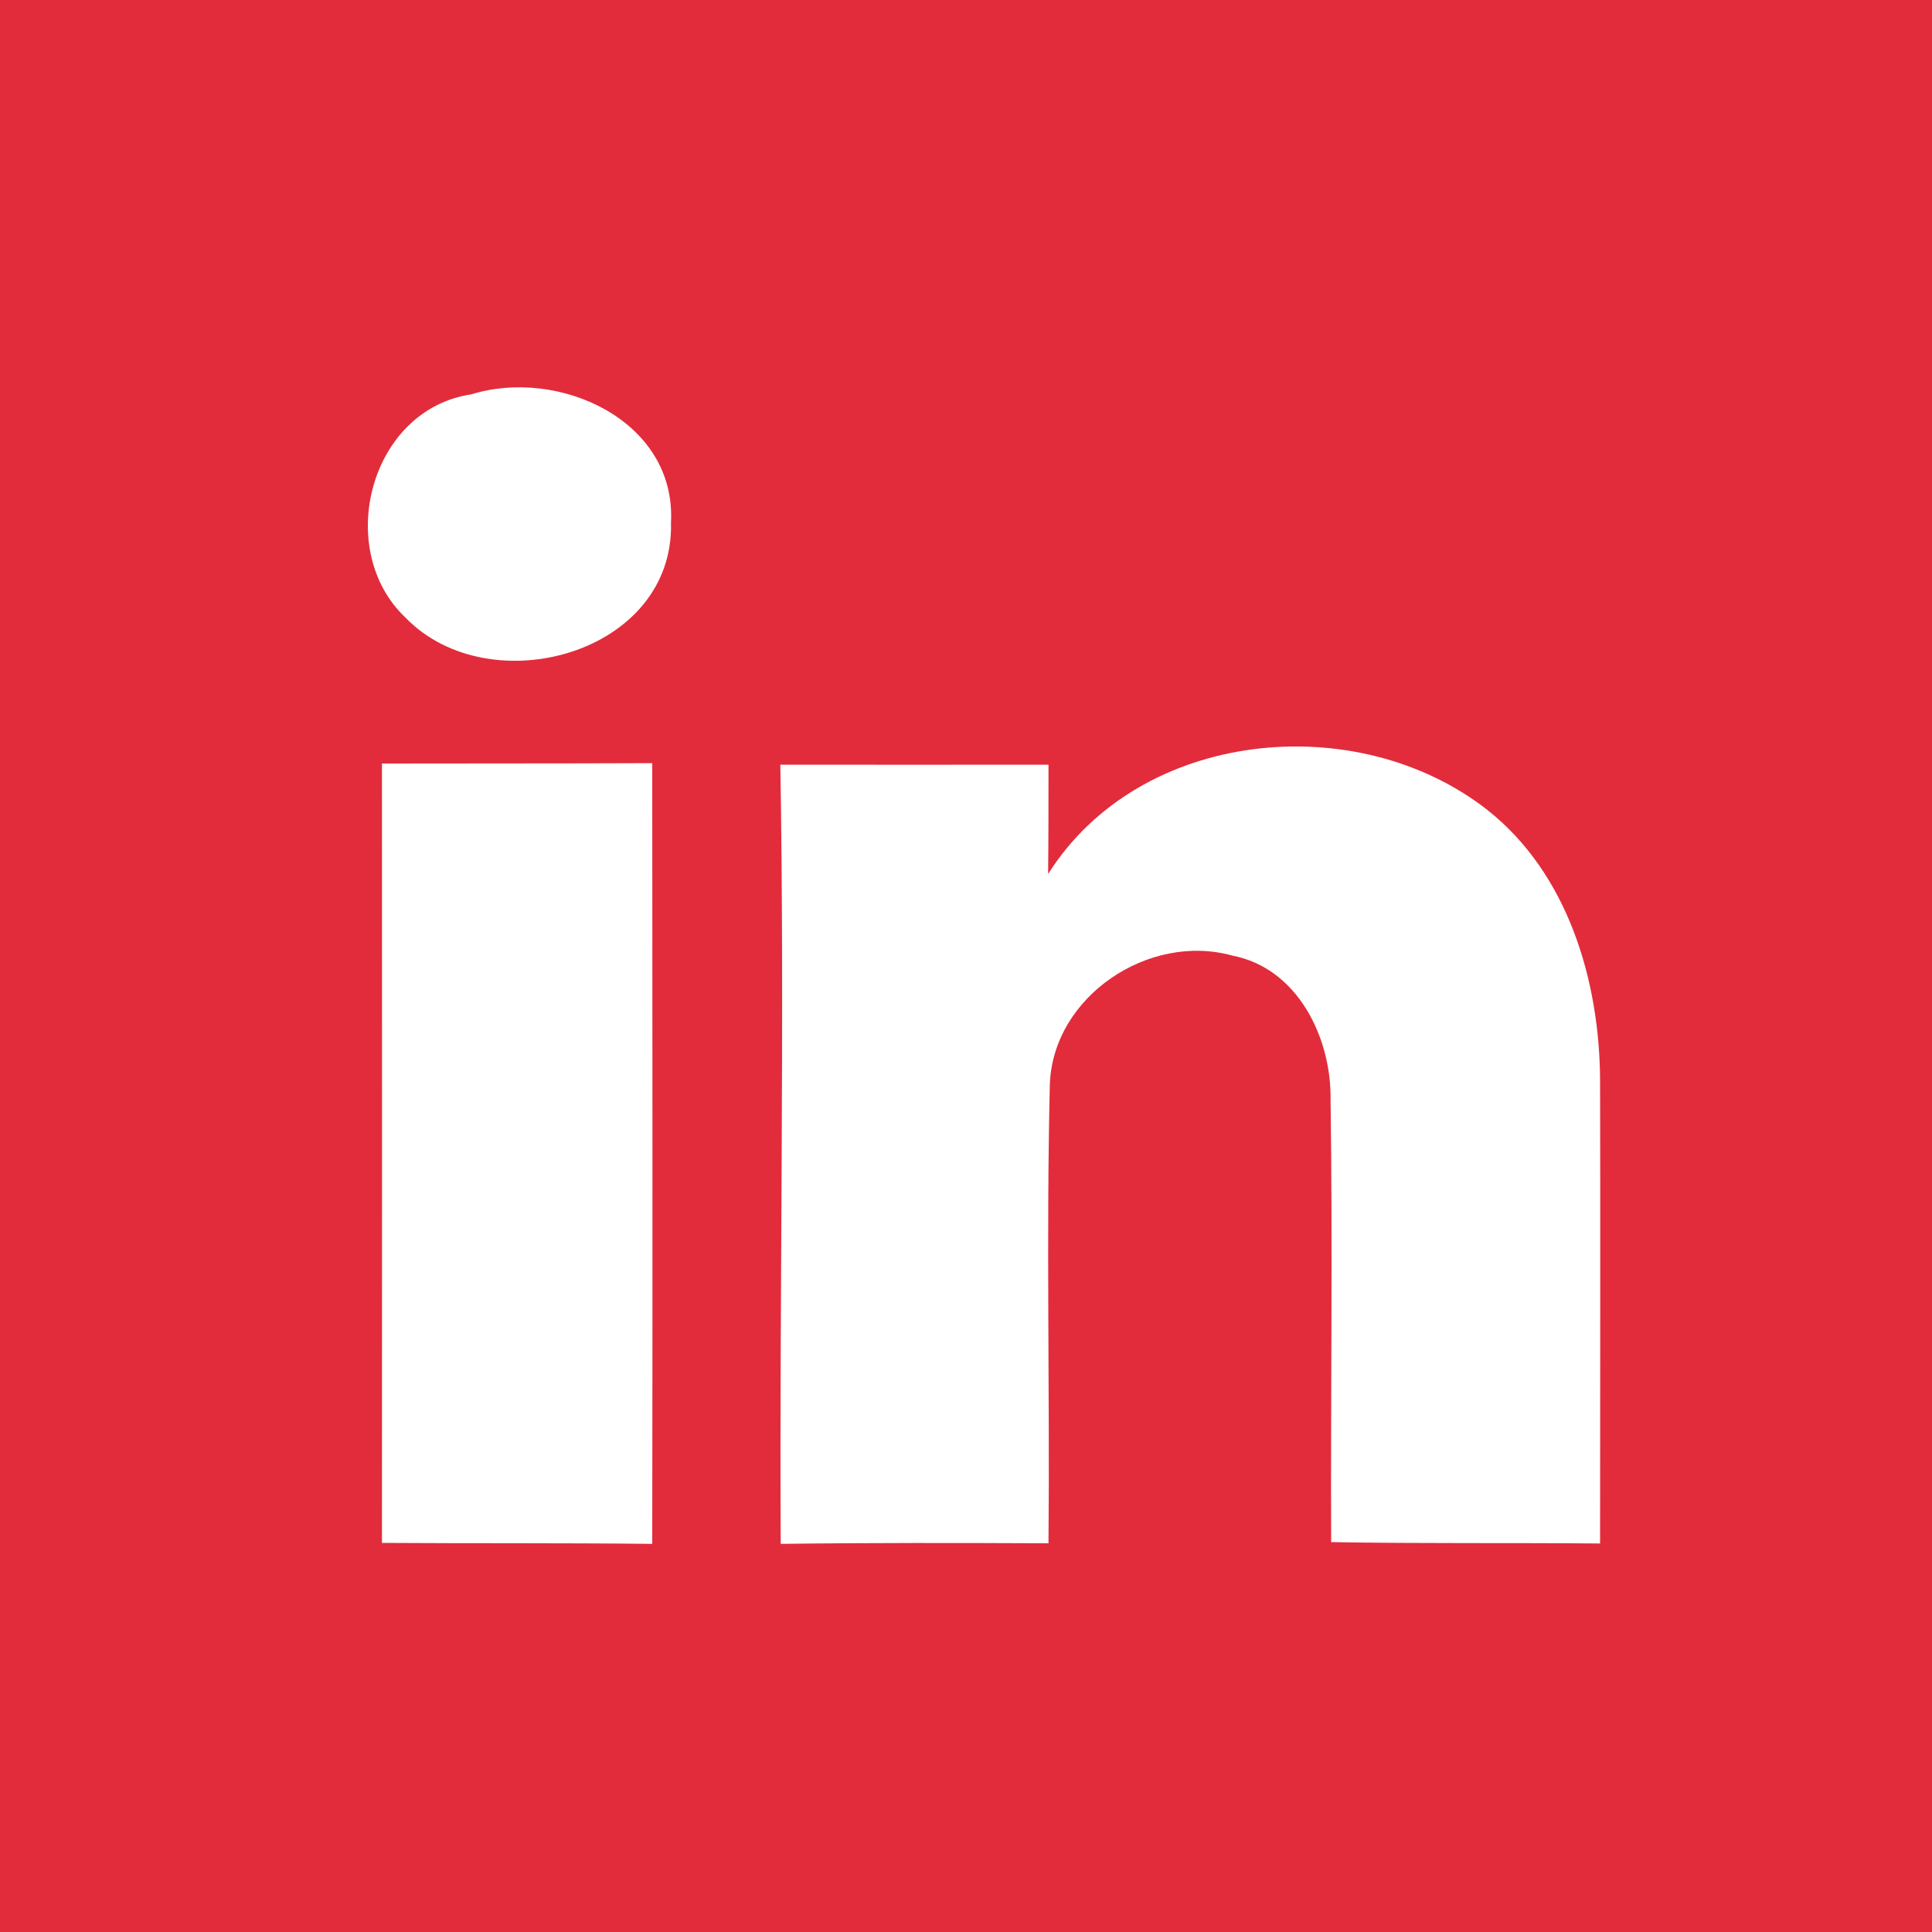
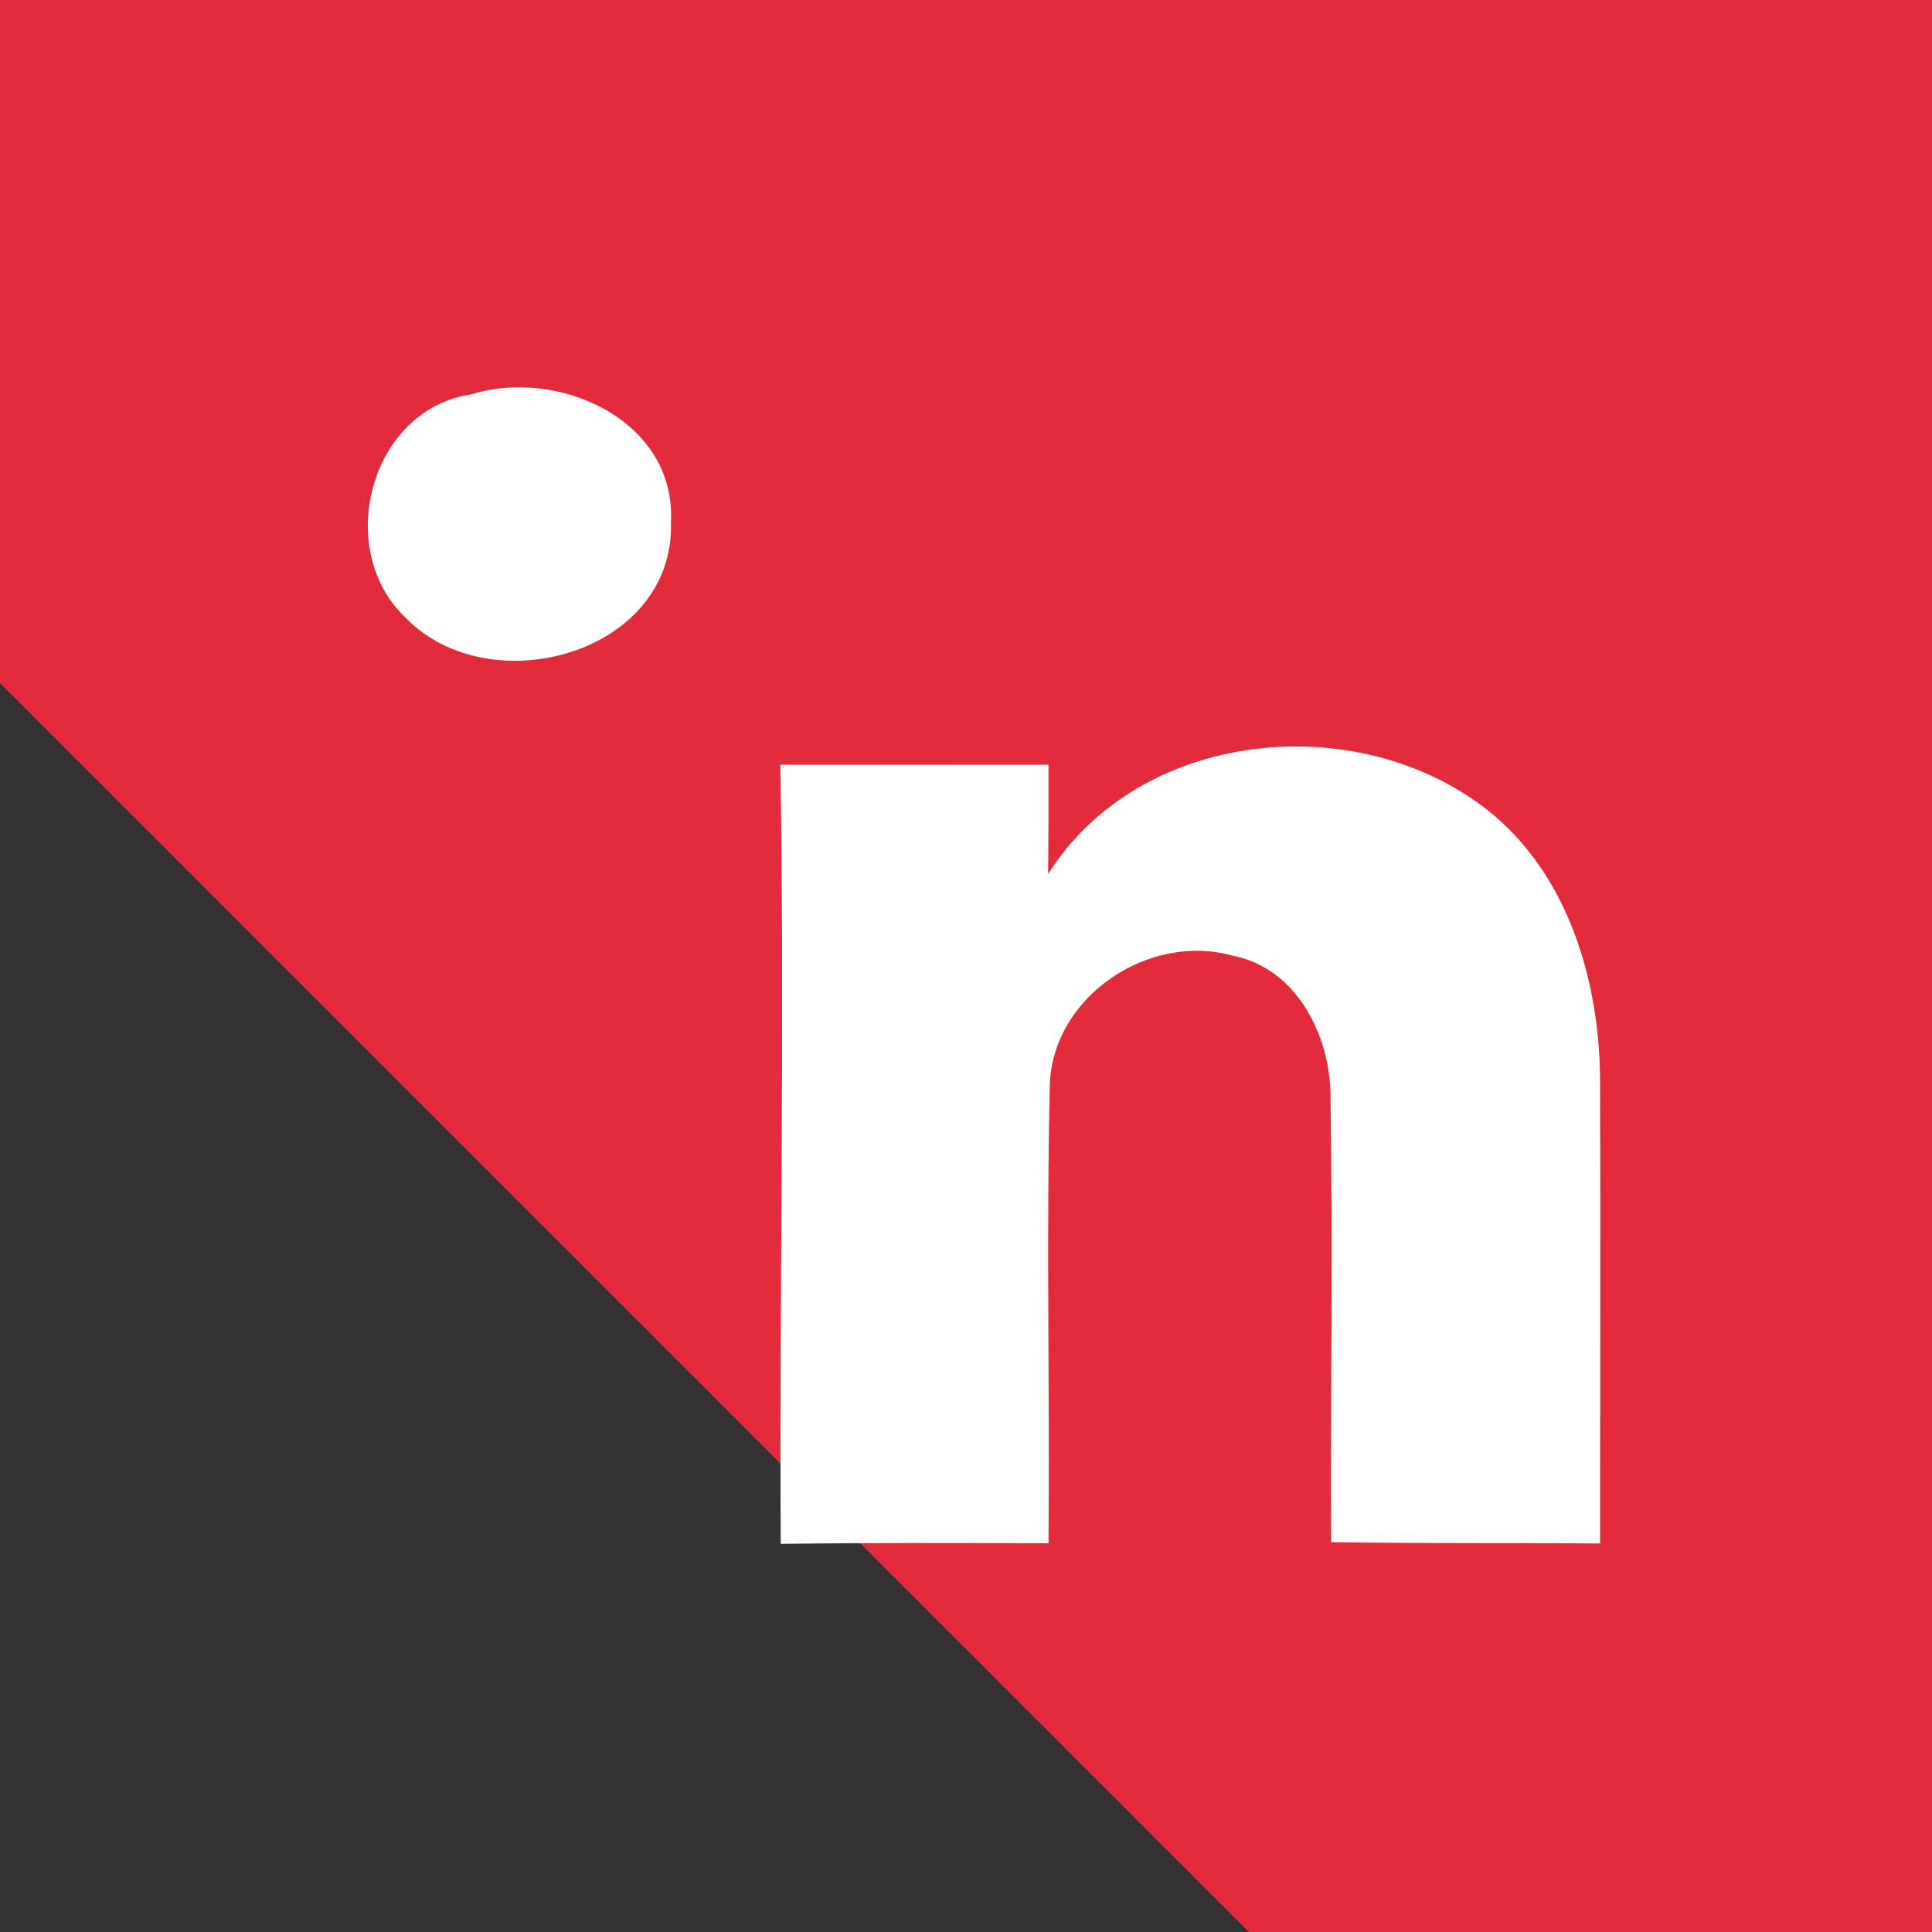
<svg xmlns="http://www.w3.org/2000/svg" width="25" height="25" viewBox="0 0 100 100" version="1.1">
  <rect x="0" y="0" width="100" height="100" fill="#333333" stroke="none" />
-   <path fill="#e22c3b" stroke="#e22c3b" stroke-width="50" stroke-linejoin="round" d="M -0.003,0.002 100,0 l 0,0 1.89e-4,100.002 0,0 L 0,99.996 l 0,0 0,0 z" />
+   <path fill="#e22c3b" stroke="#e22c3b" stroke-width="50" stroke-linejoin="round" d="M -0.003,0.002 100,0 l 0,0 1.89e-4,100.002 0,0 l 0,0 0,0 z" />
  <path fill="#ffffff" d=" M 24.40 20.41 C 28.91 19.01 35.01 21.75 34.73 27.05 C 34.91 33.85 25.34 36.46 20.99 31.97 C 17.27 28.45 19.13 21.19 24.40 20.41 Z" />
  <path fill="#ffffff" d=" M 54.25 45.24 C 58.98 37.74 70.21 36.63 76.97 41.91 C 81.17 45.22 82.80 50.78 82.82 55.94 C 82.84 63.92 82.82 71.91 82.82 79.89 C 78.18 79.85 73.54 79.90 68.90 79.82 C 68.87 72.19 68.98 64.56 68.87 56.93 C 68.92 53.73 67.18 50.11 63.78 49.46 C 59.47 48.26 54.50 51.57 54.34 56.12 C 54.15 64.04 54.34 71.96 54.27 79.88 C 49.65 79.86 45.03 79.85 40.41 79.91 C 40.34 66.46 40.62 53.02 40.39 39.58 C 45.02 39.58 49.64 39.59 54.27 39.58 C 54.27 41.46 54.27 43.35 54.25 45.24 Z" />
-   <path fill="#ffffff" d=" M 19.77 39.52 C 24.43 39.51 29.10 39.52 33.76 39.50 C 33.77 52.97 33.78 66.44 33.76 79.91 C 29.10 79.86 24.43 79.89 19.77 79.86 C 19.78 66.41 19.77 52.97 19.77 39.52 Z" />
</svg>